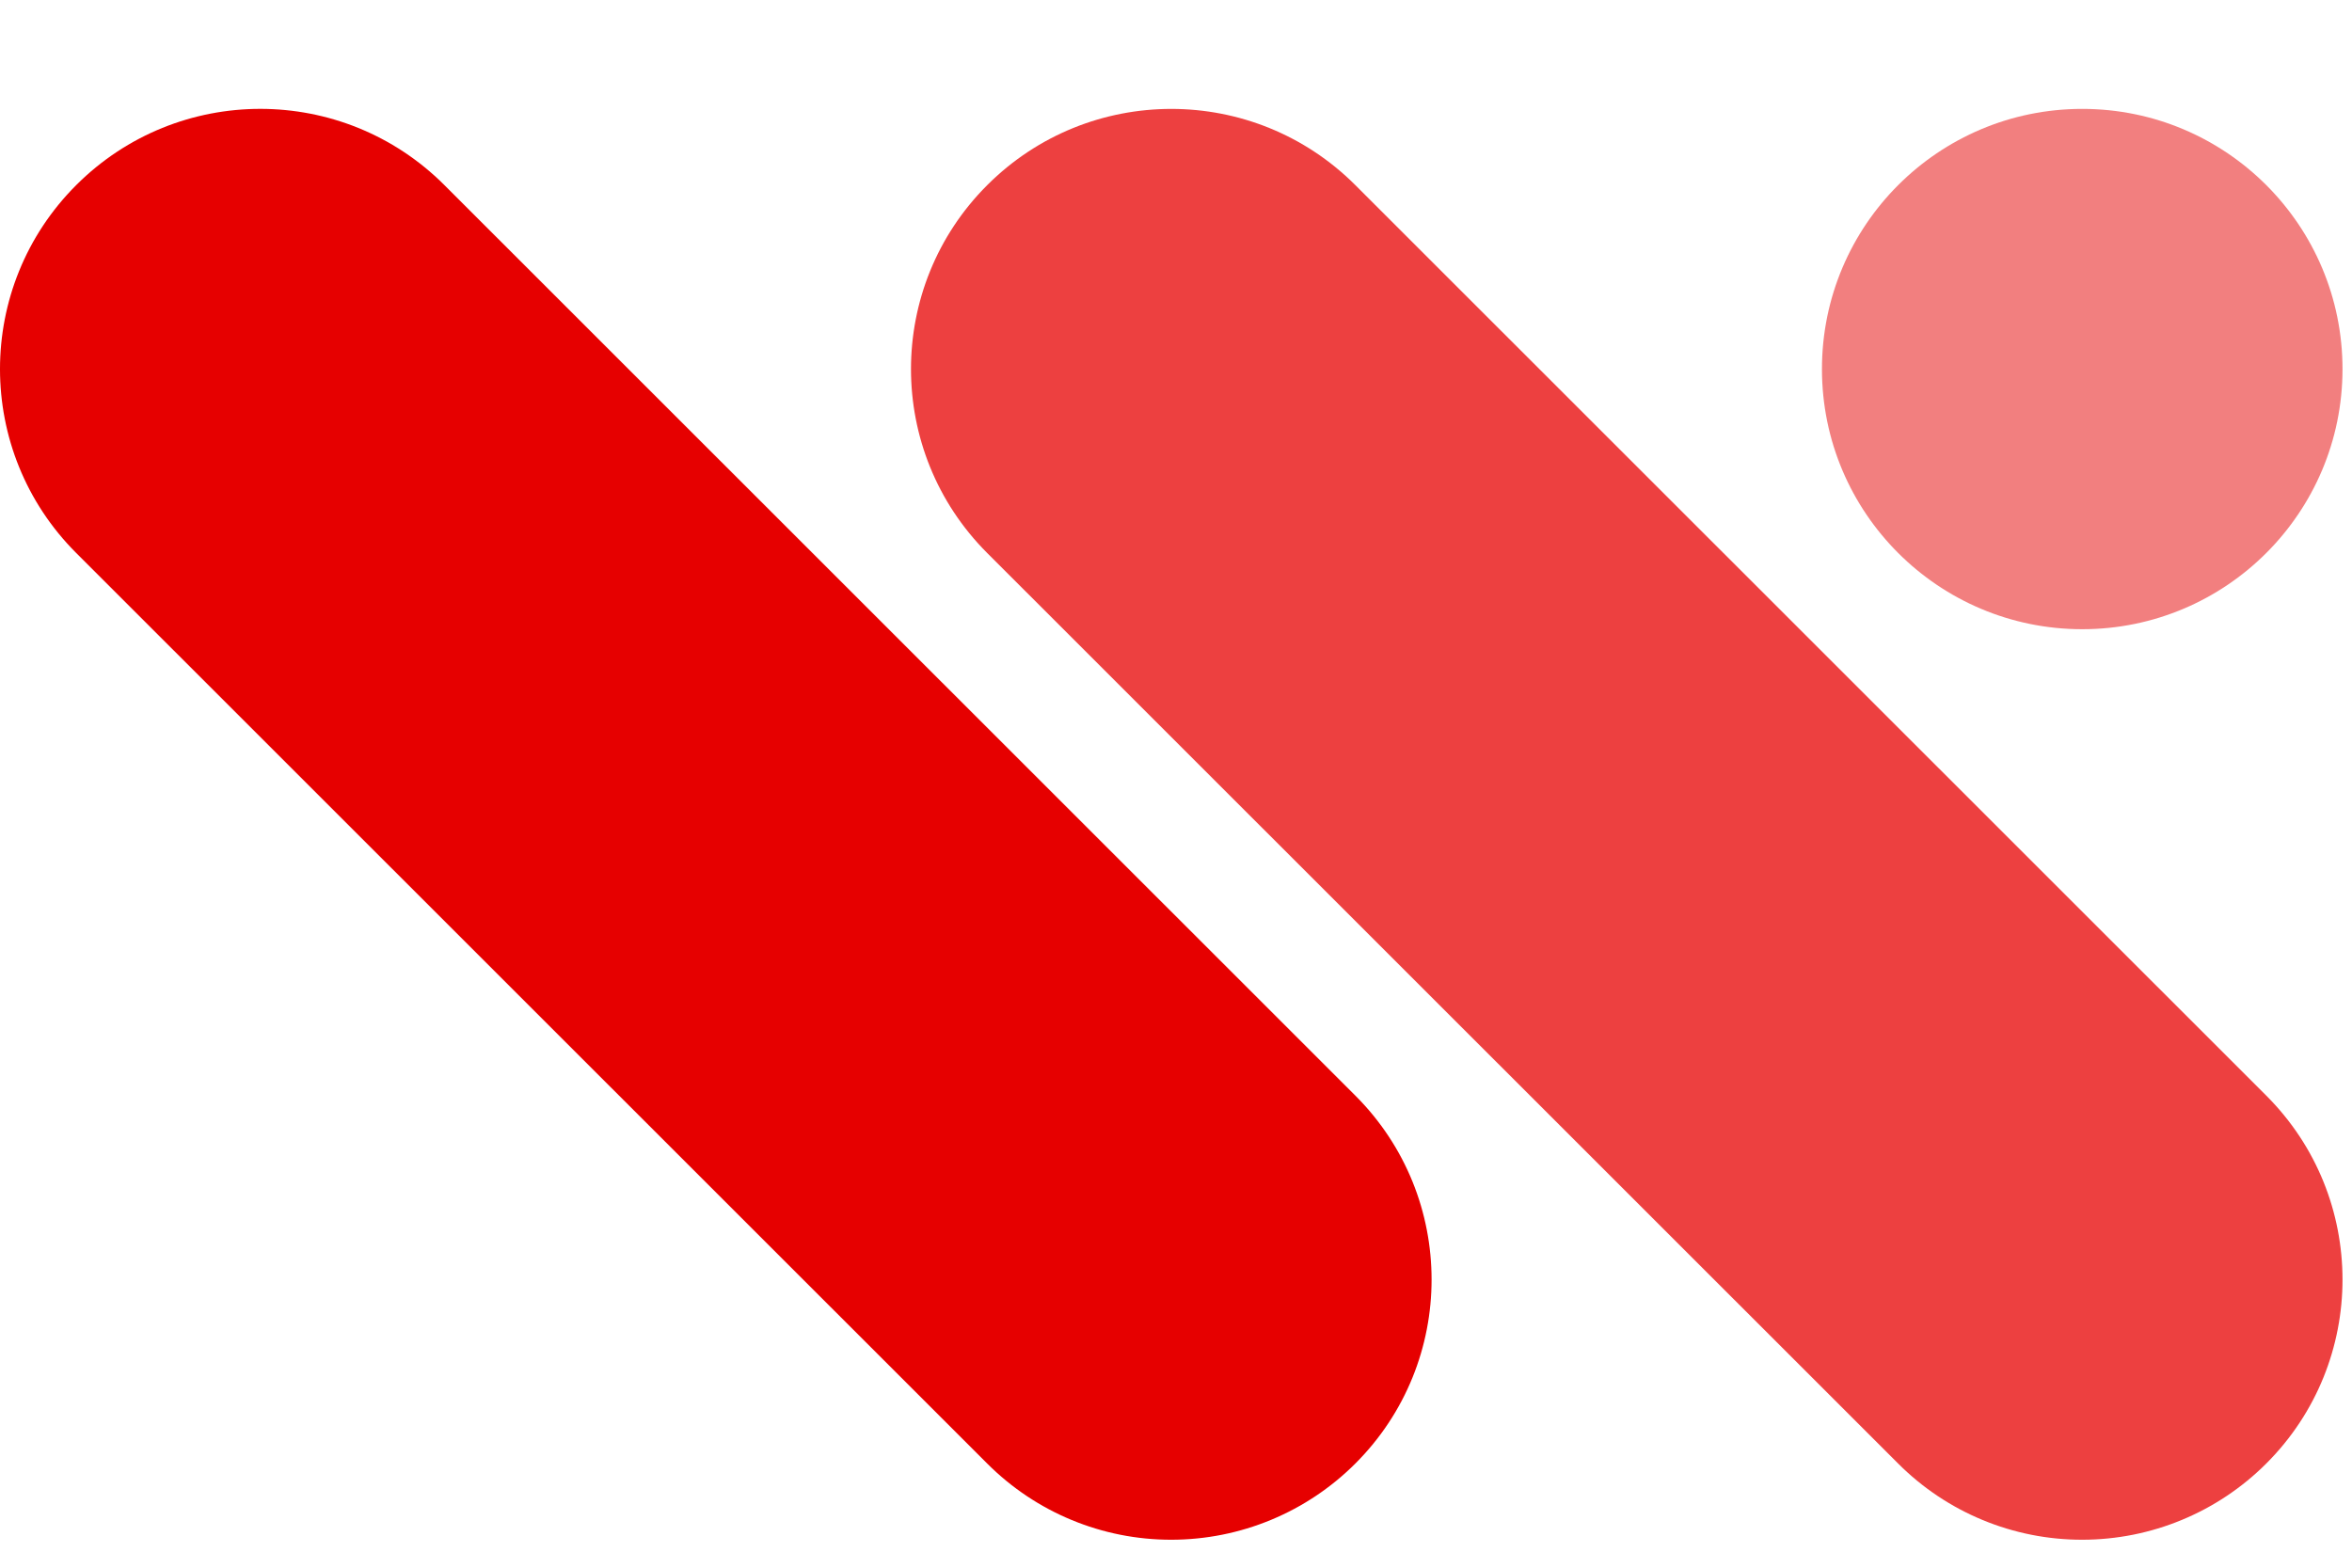
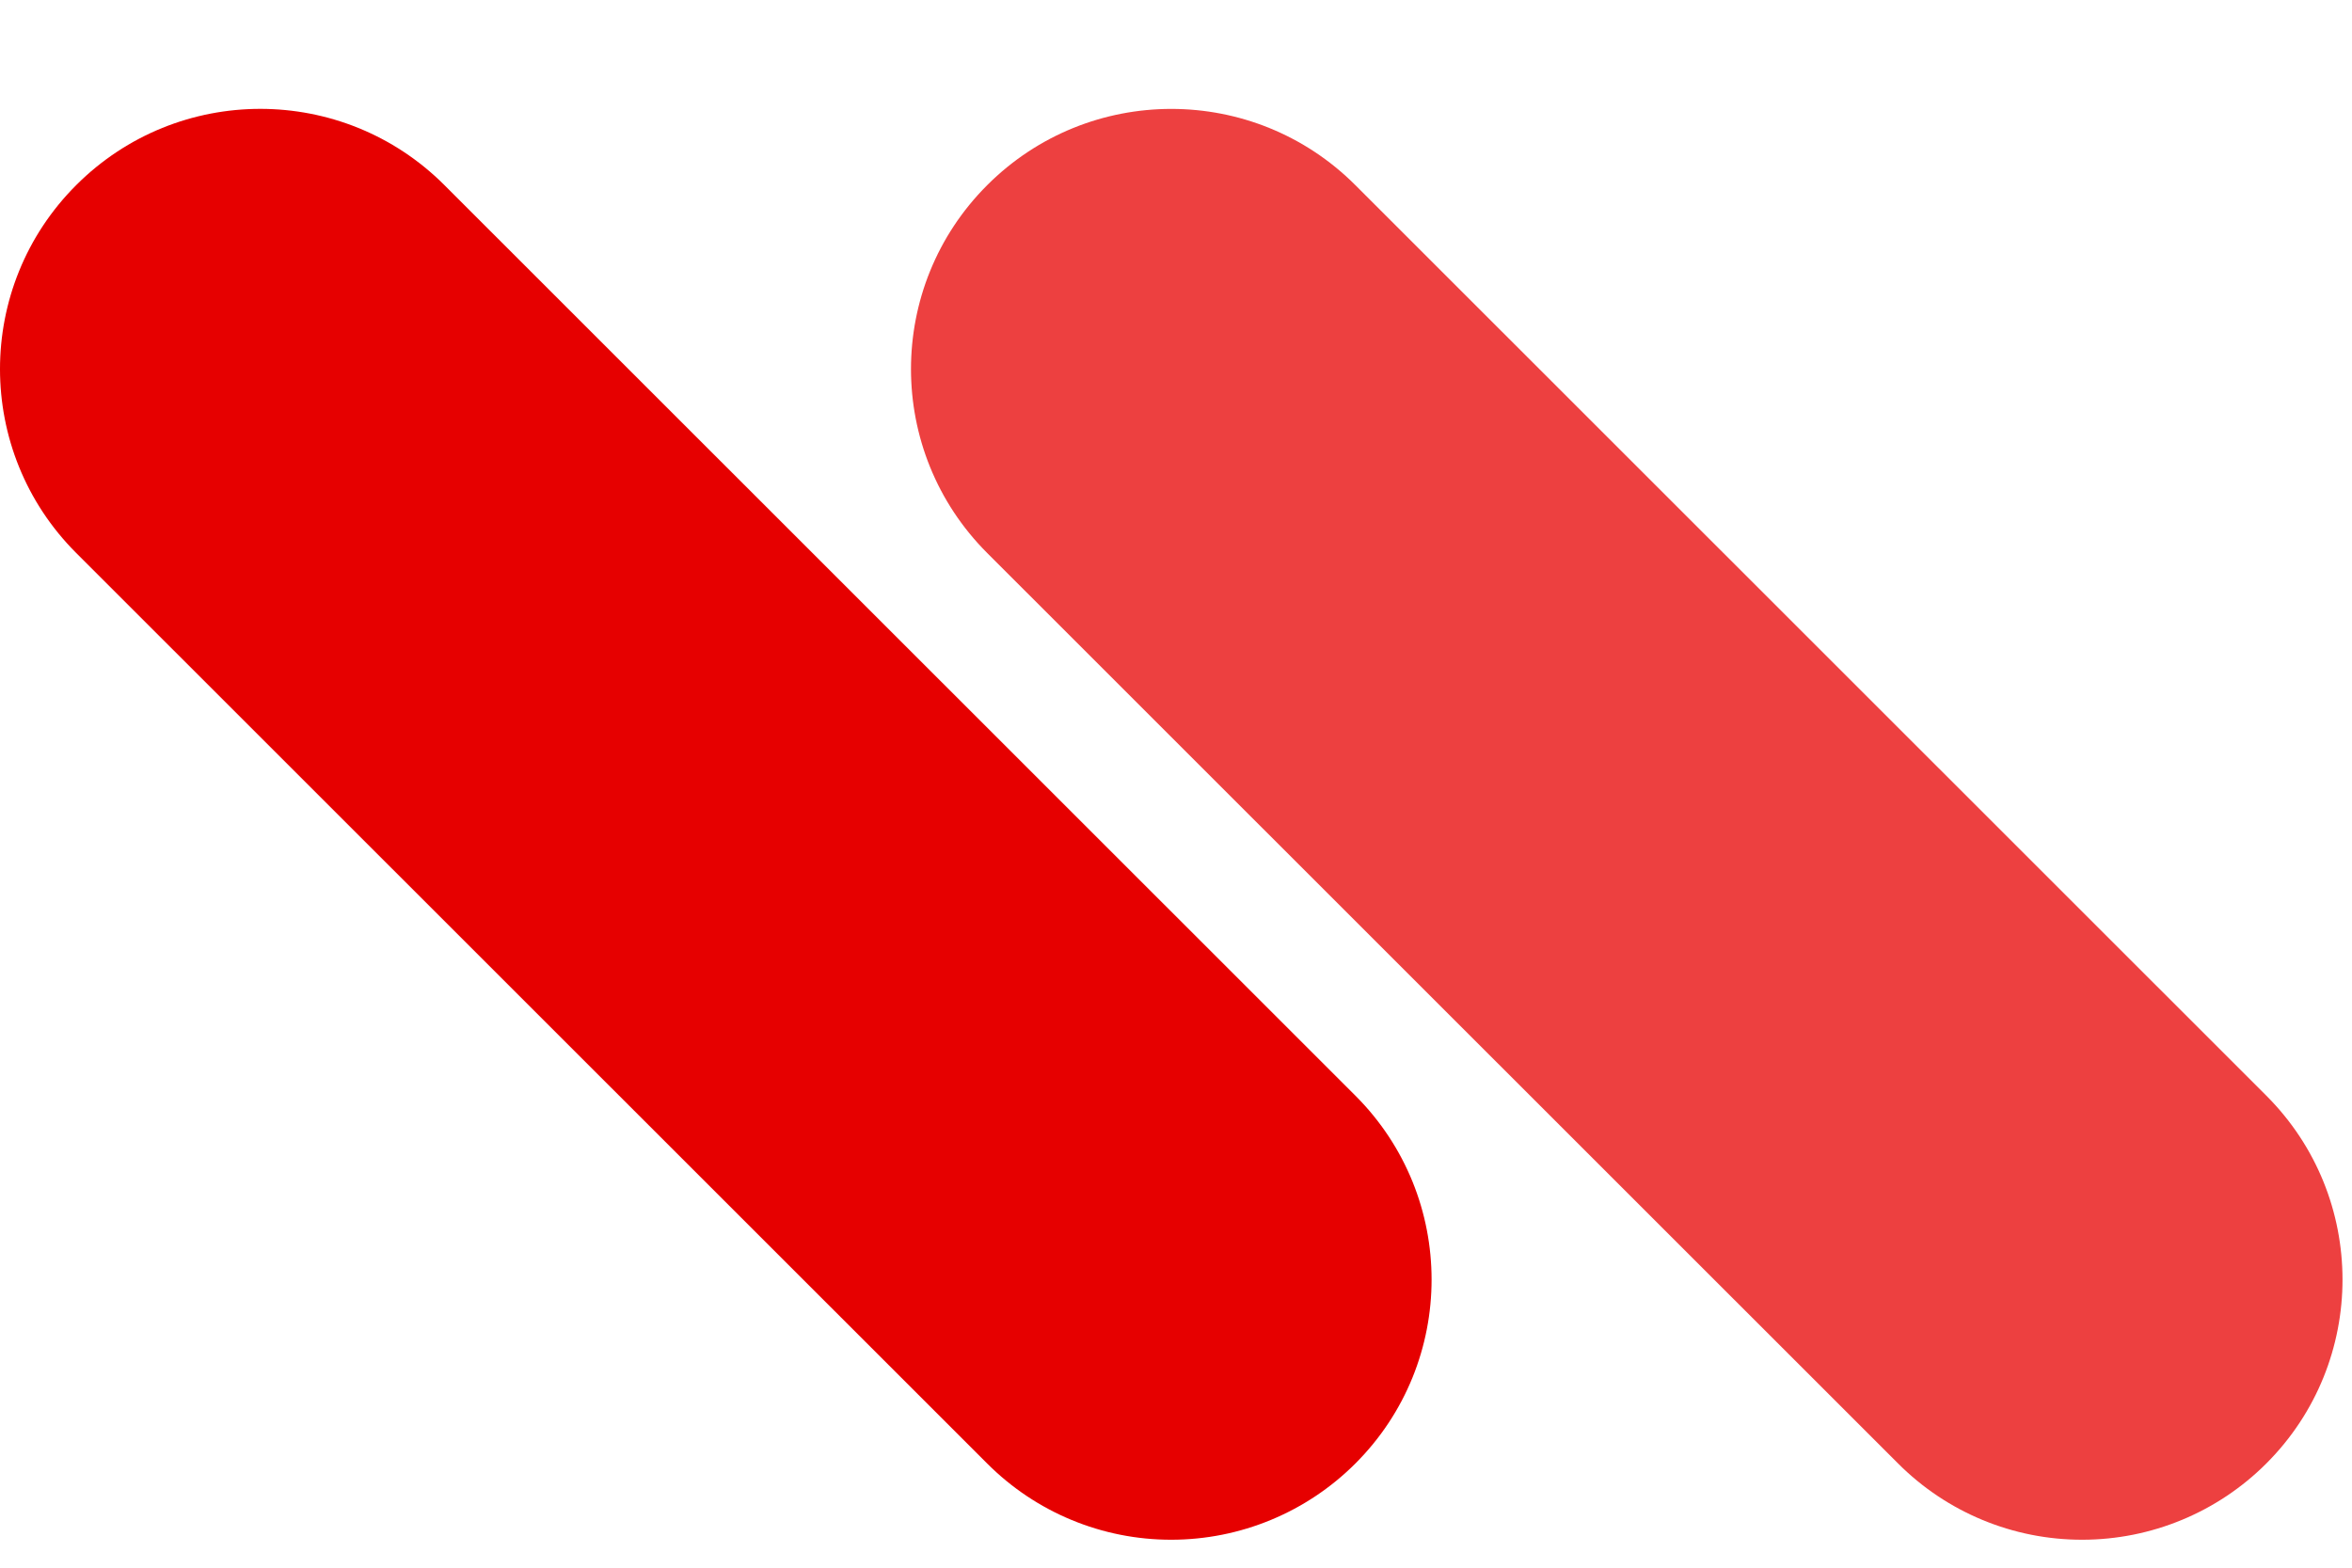
<svg xmlns="http://www.w3.org/2000/svg" width="108" height="72" viewBox="0 0 108 72">
  <g fill="#E60000" transform="translate(0 5)">
-     <path d="M95.613,0.001 C102.213,0.001 107.564,5.351 107.564,11.95 C107.564,18.548 102.213,23.898 95.613,23.898 C89.012,23.898 83.661,18.548 83.661,11.95 C83.661,5.351 89.012,0.001 95.613,0.001" opacity=".5" />
    <path fill-opacity=".75" d="M95.612,65.716 C92.441,65.72 89.399,64.461 87.16,62.217 L45.332,20.4 C40.664,15.733 40.664,8.168 45.332,3.502 C50,-1.165 57.568,-1.165 62.235,3.502 L104.063,45.318 C108.731,49.984 108.731,57.549 104.065,62.215 C101.823,64.457 98.782,65.716 95.612,65.716" />
    <path d="M53.783,65.716 C50.612,65.72 47.57,64.461 45.331,62.217 L3.501,20.399 C-1.167,15.732 -1.167,8.167 3.501,3.5 C8.169,-1.167 15.737,-1.167 20.405,3.5 L62.235,45.318 C66.903,49.984 66.903,57.549 62.237,62.215 C59.995,64.457 56.954,65.716 53.783,65.716" />
  </g>
</svg>